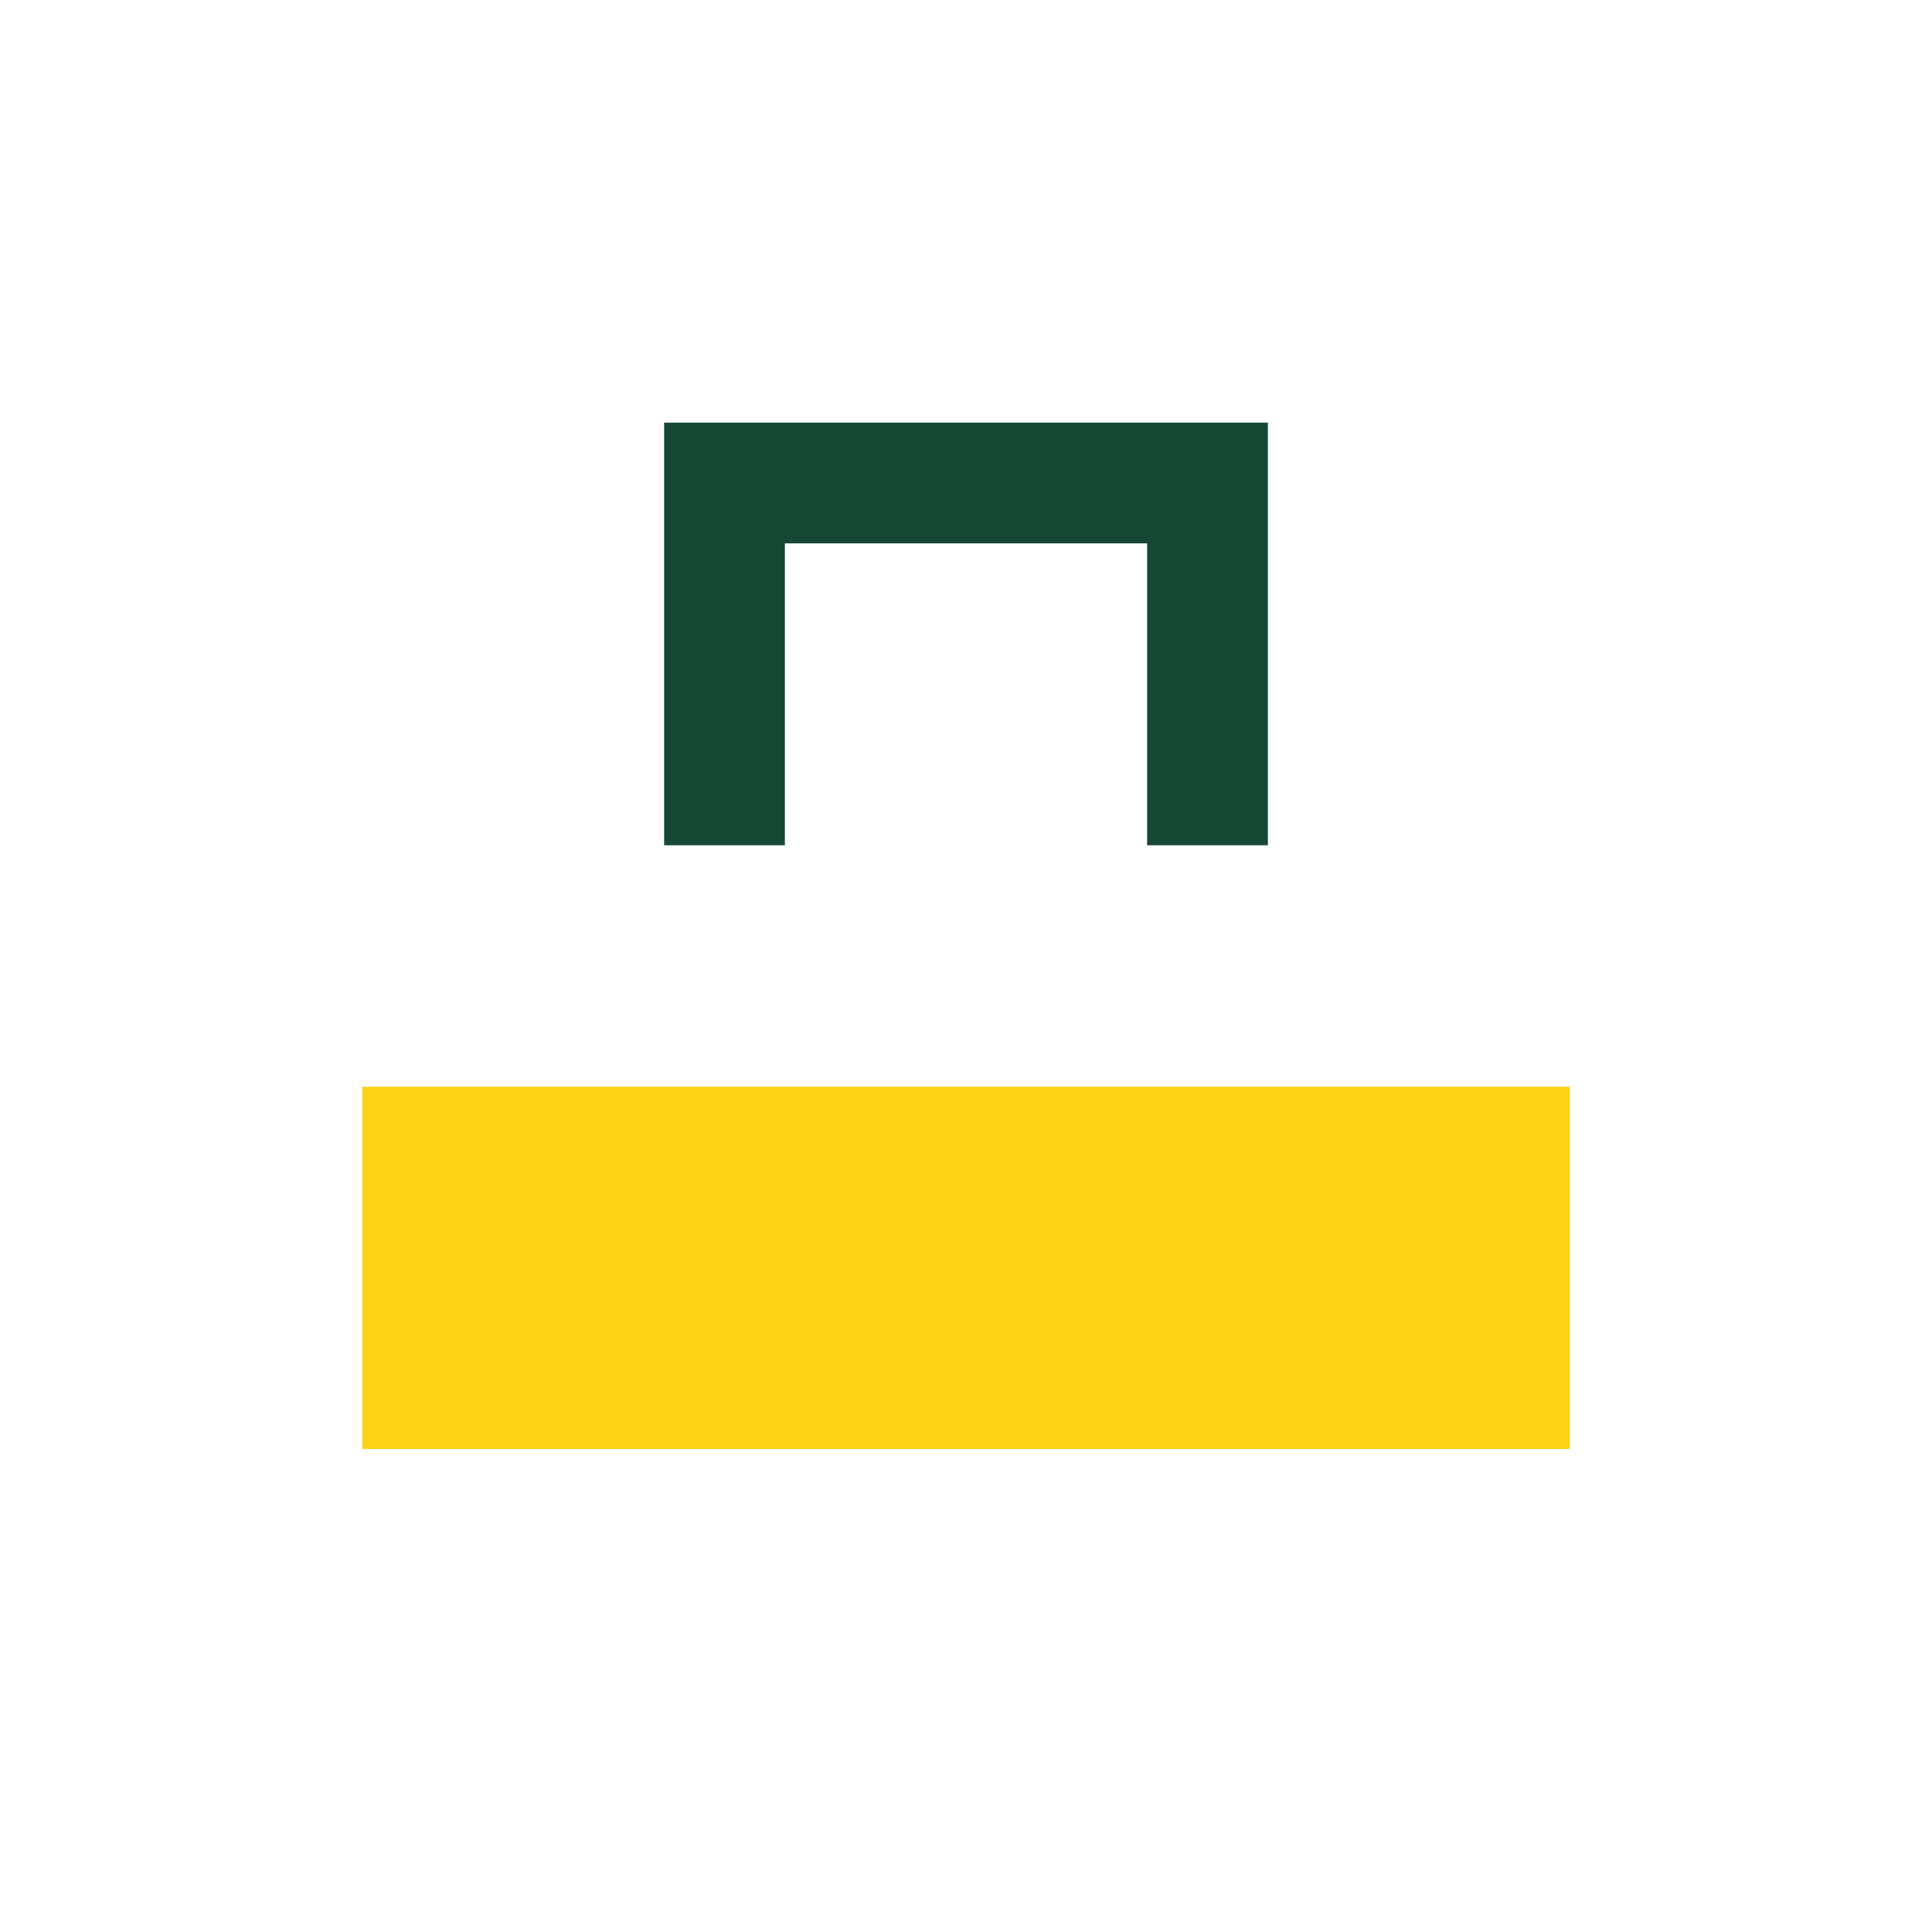
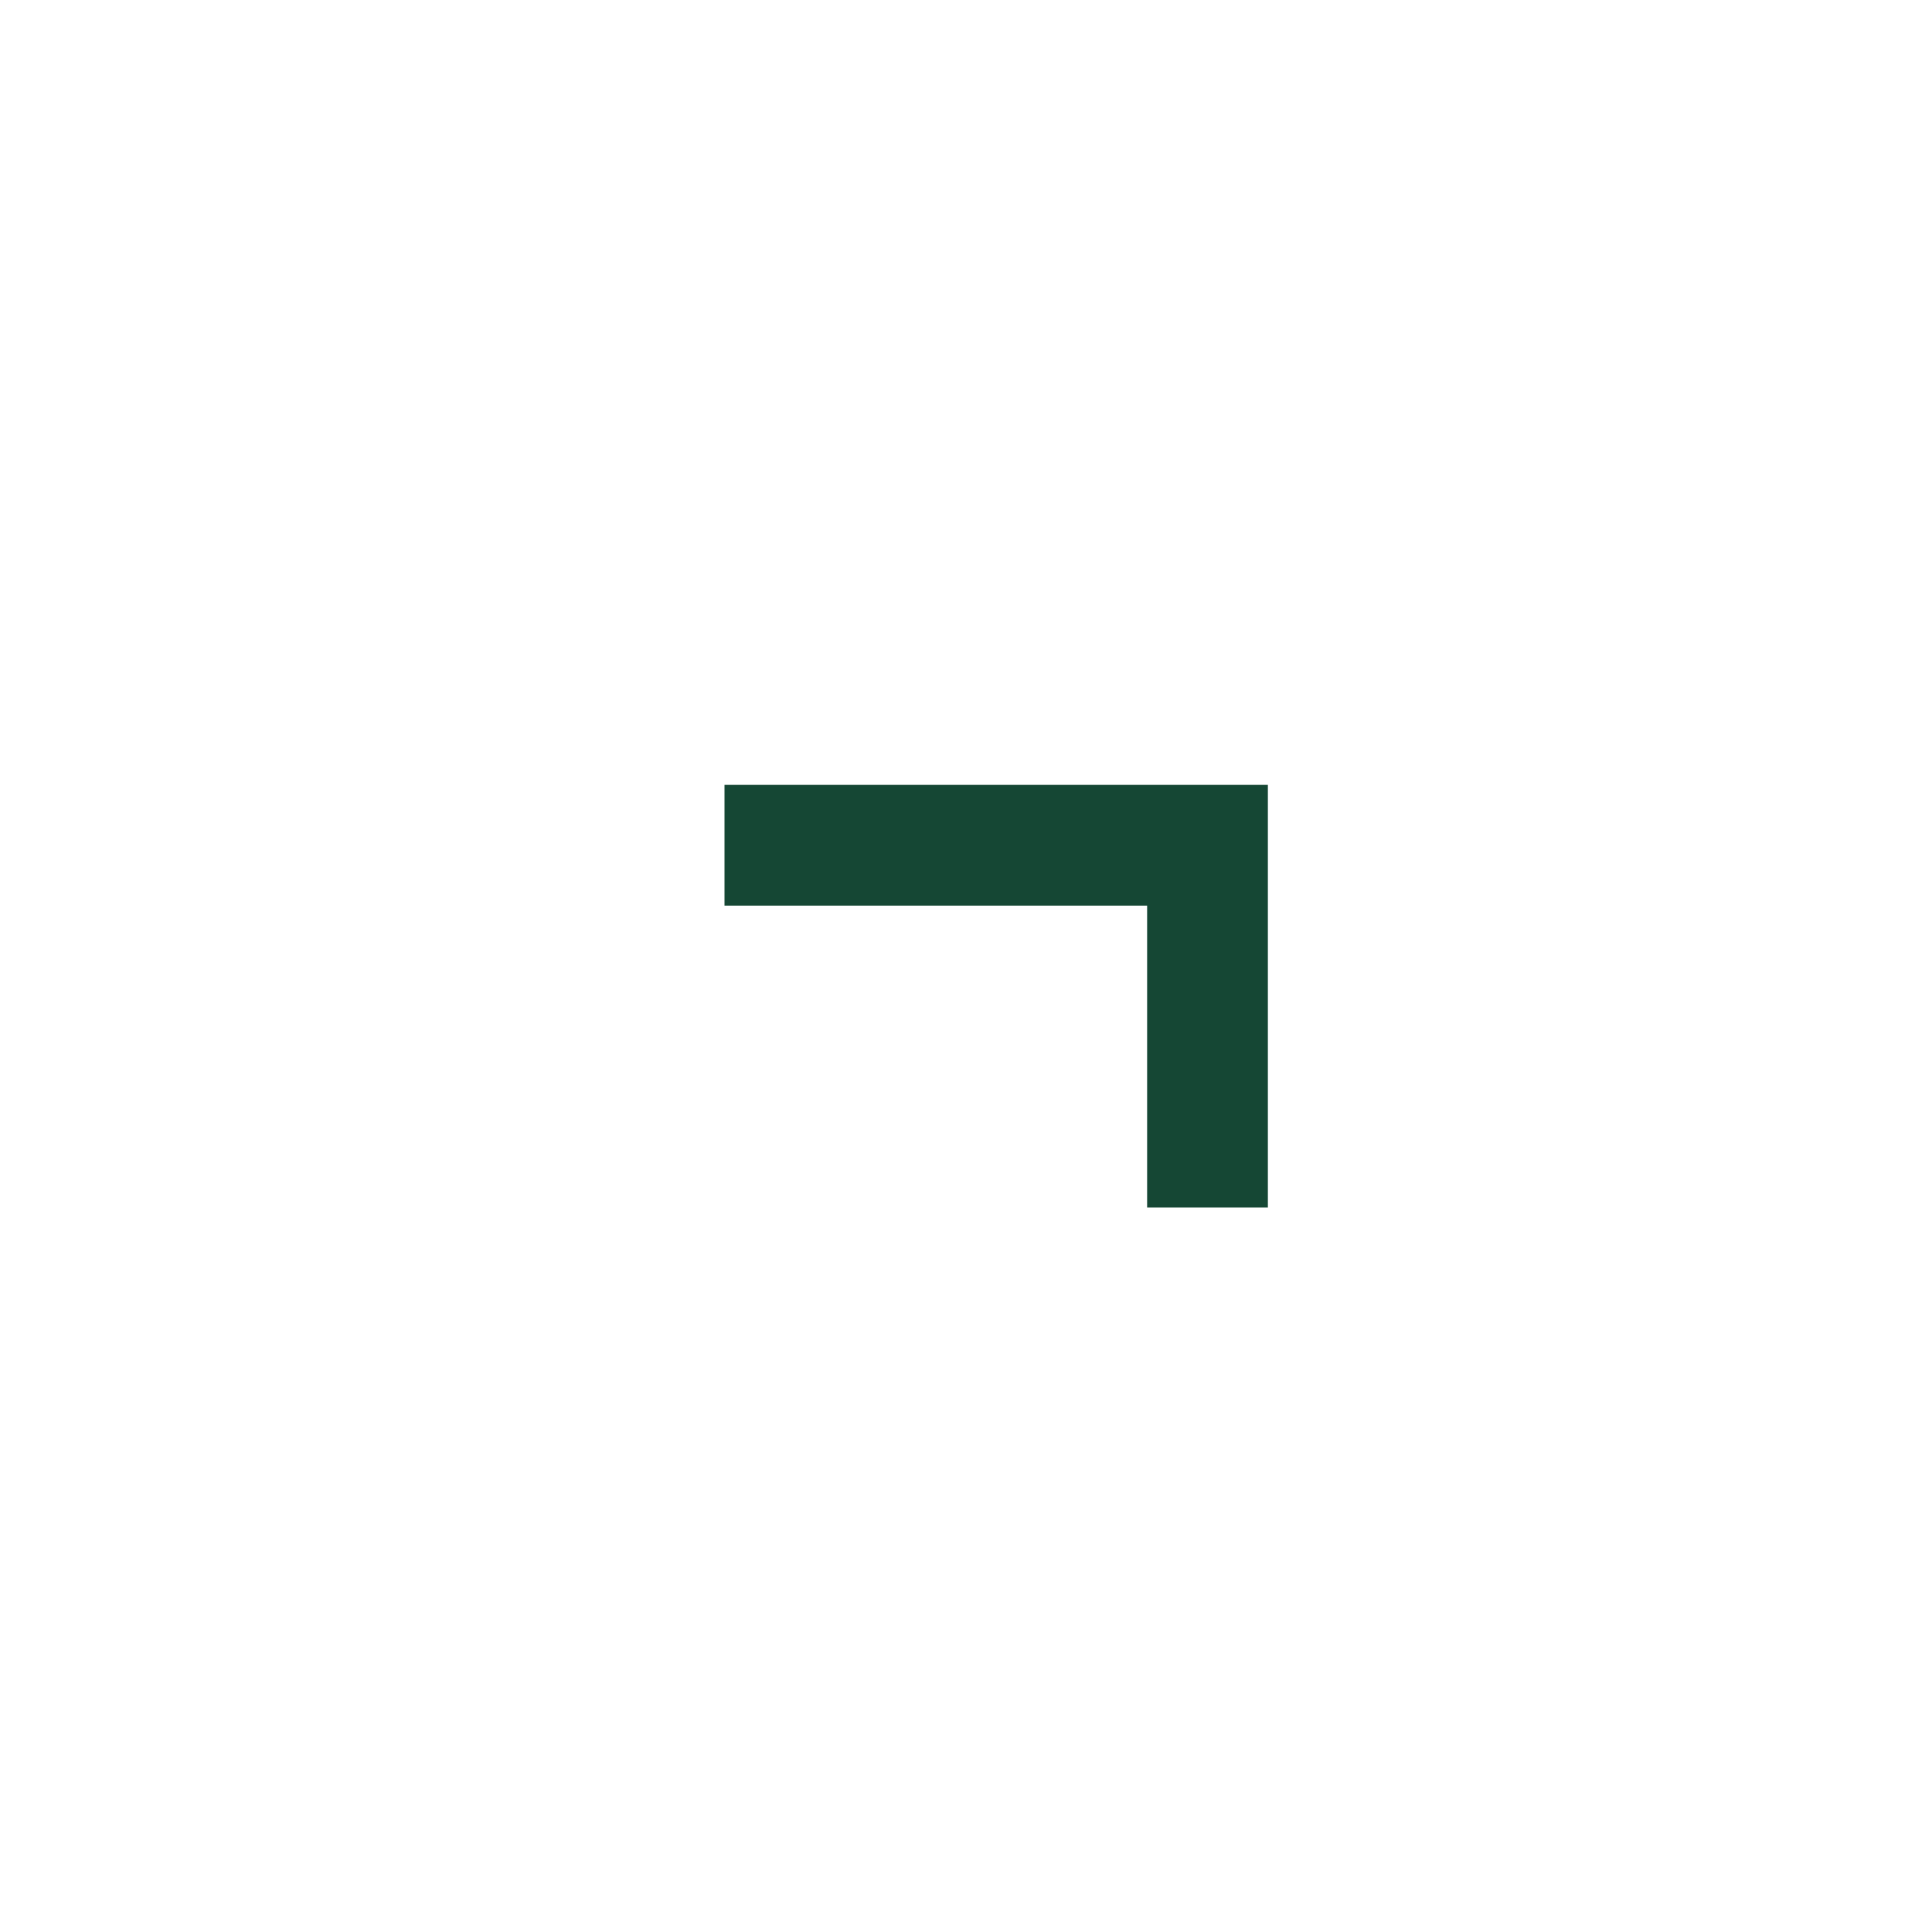
<svg xmlns="http://www.w3.org/2000/svg" width="32" height="32" viewBox="0 0 32 32">
-   <rect x="6" y="18" width="20" height="6" fill="#FCD116" />
-   <path d="M12 14v-6h8v6" fill="none" stroke="#154734" stroke-width="2" />
+   <path d="M12 14h8v6" fill="none" stroke="#154734" stroke-width="2" />
</svg>